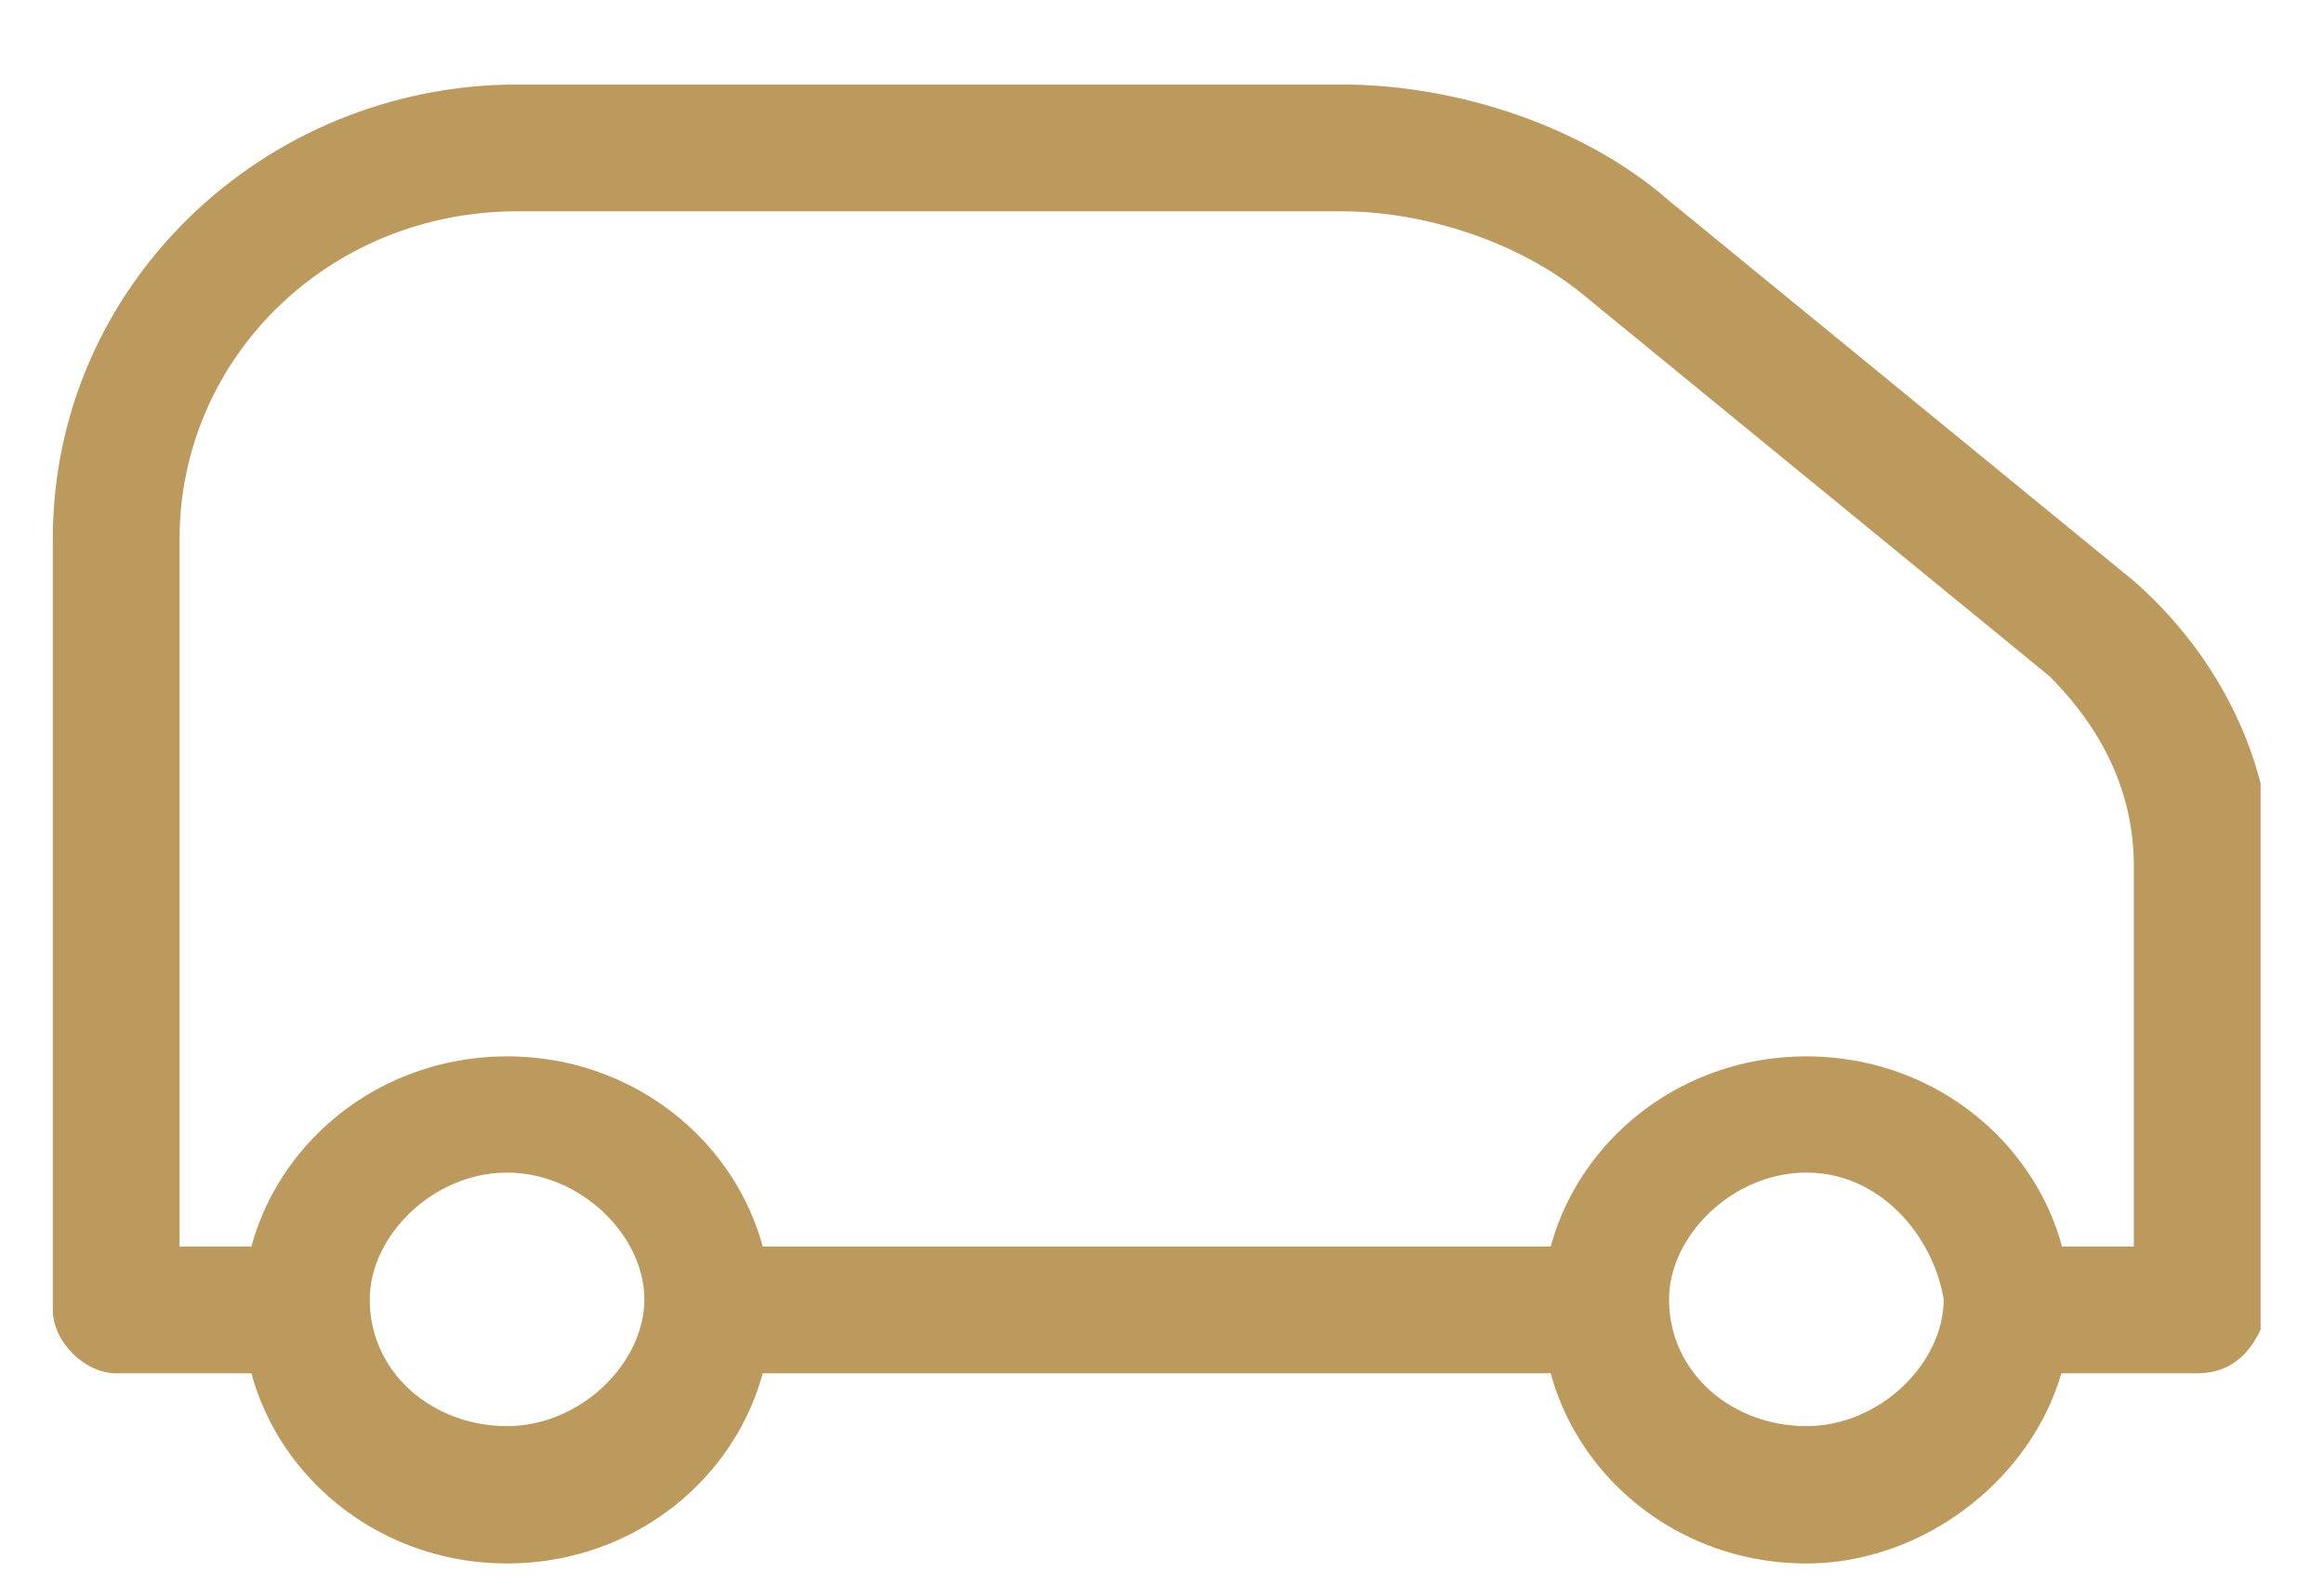
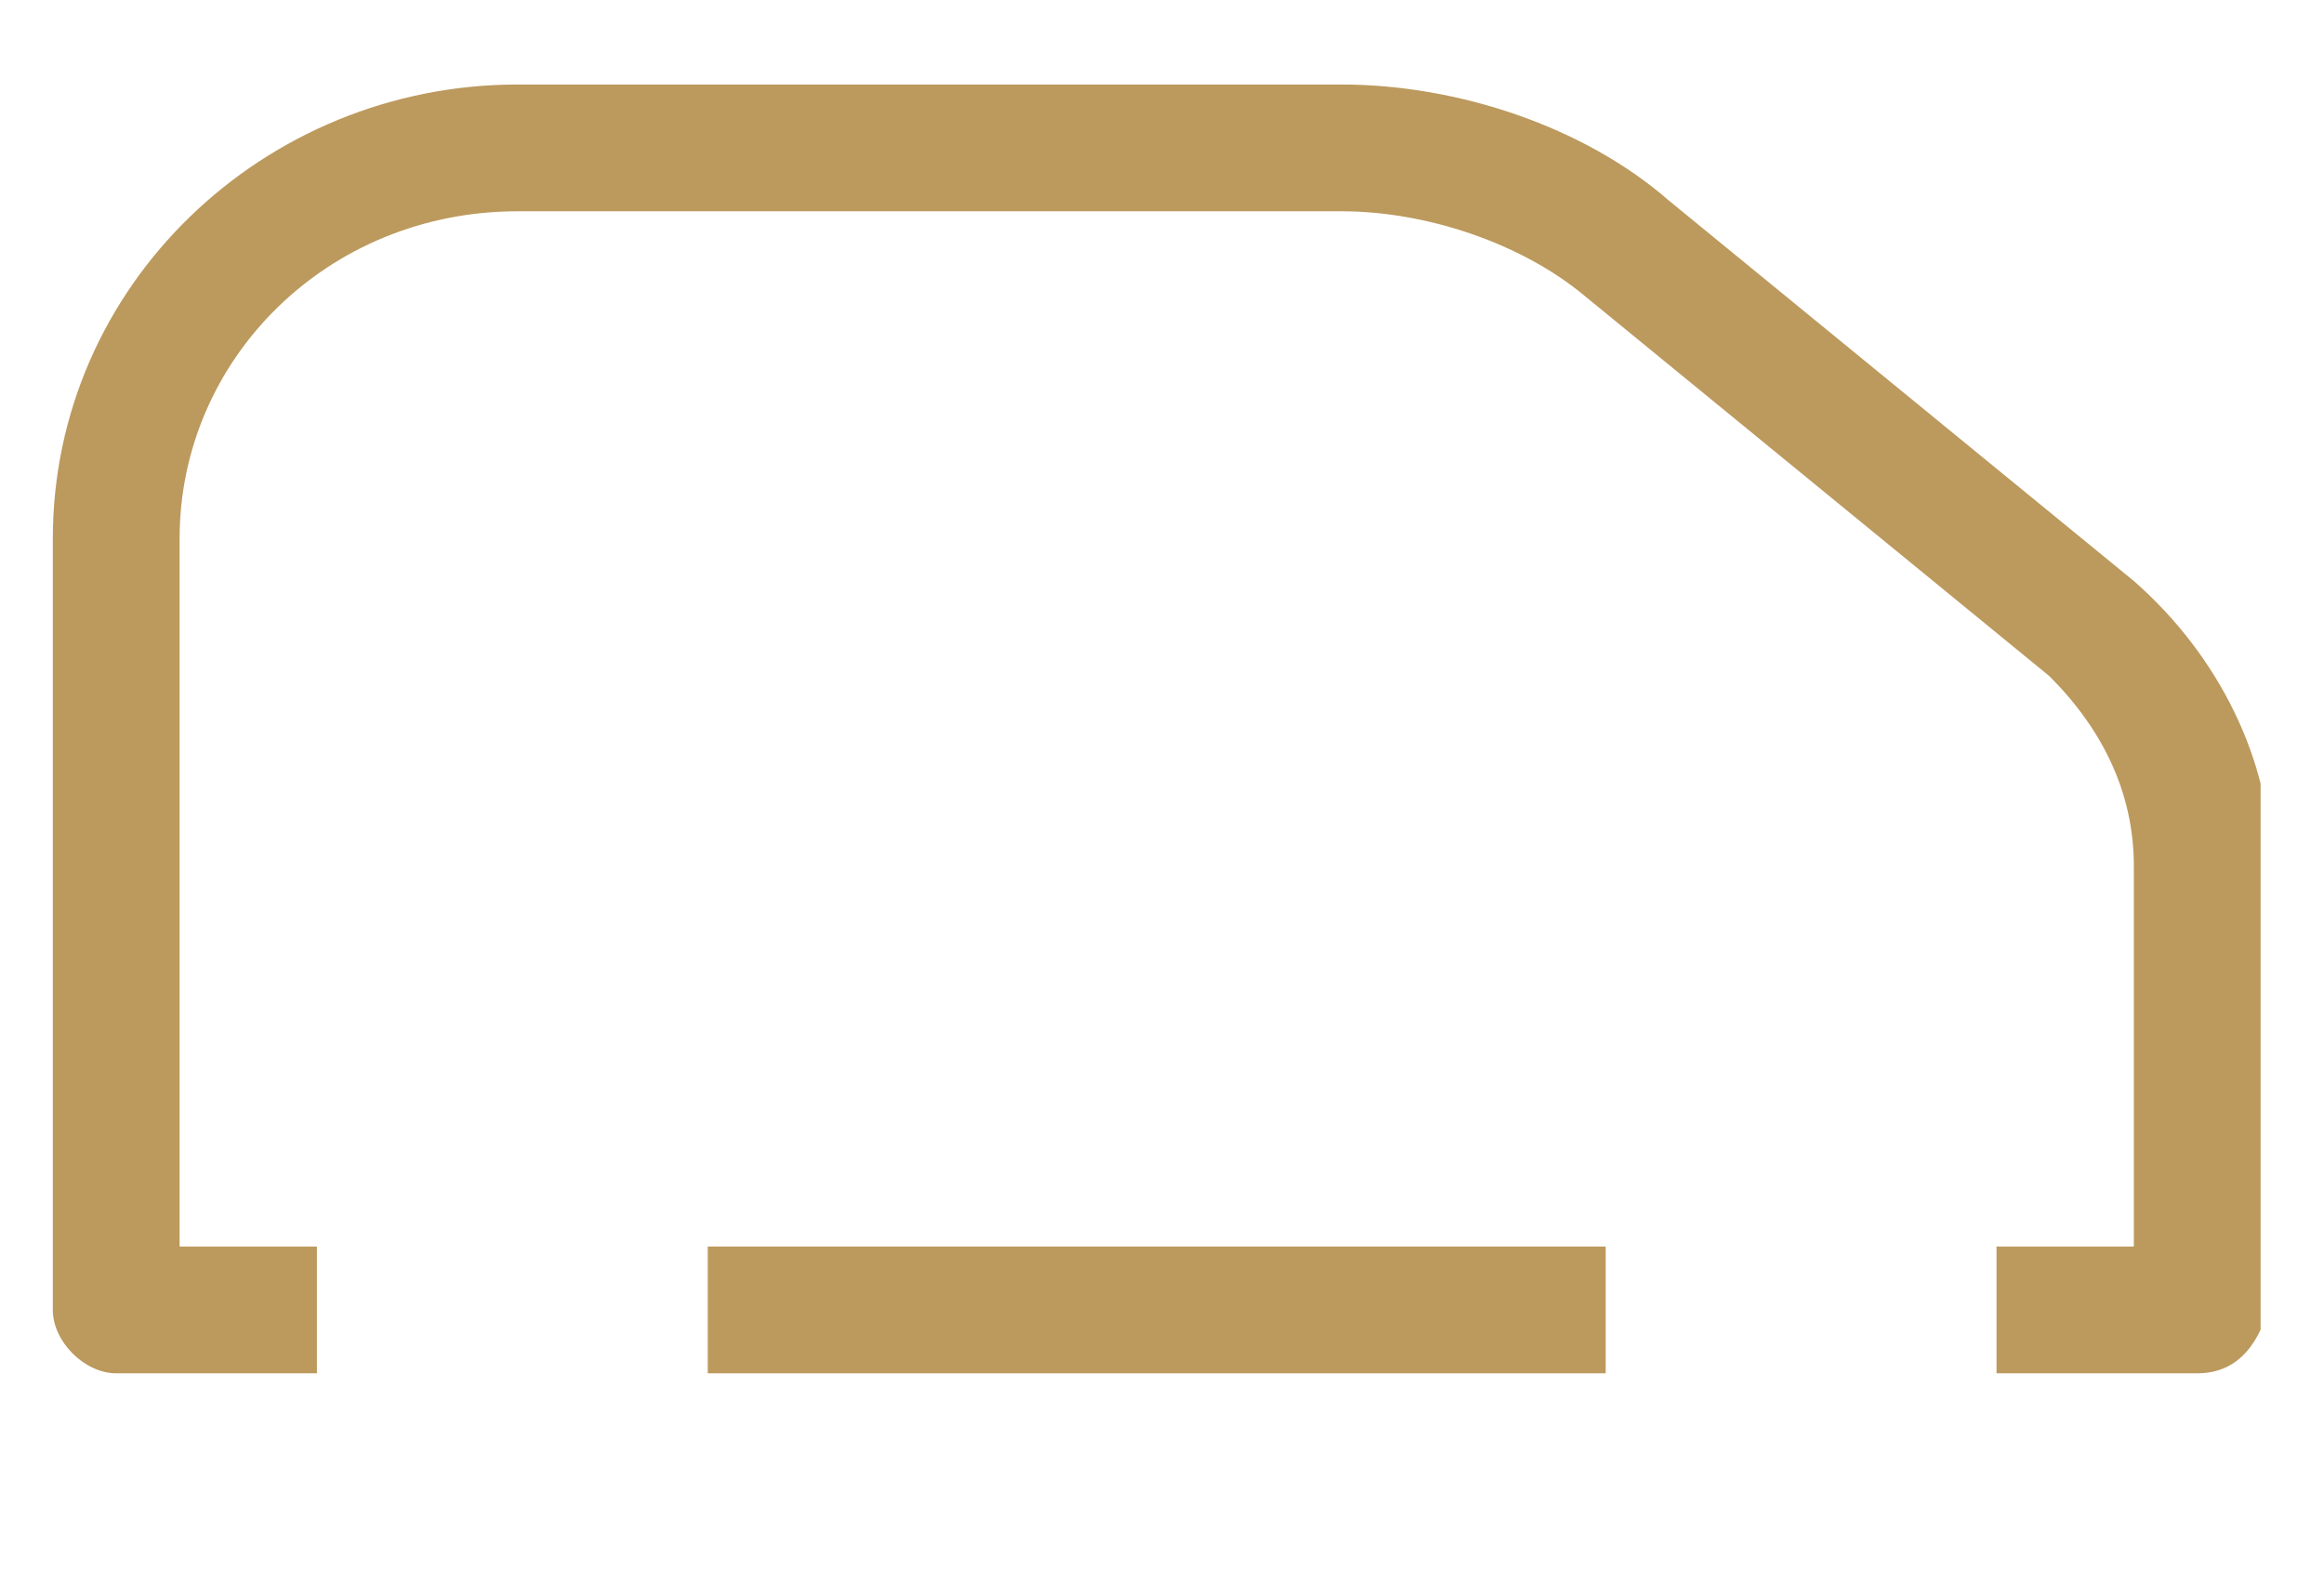
<svg xmlns="http://www.w3.org/2000/svg" xmlns:xlink="http://www.w3.org/1999/xlink" version="1.1" id="Capa_1" x="0px" y="0px" viewBox="0 0 22 15" style="enable-background:new 0 0 22 15;" xml:space="preserve">
  <style type="text/css"> .st0{clip-path:url(#SVGID_00000013183277682354937720000007310436271142057621_);} .st1{fill:#BC995D;} </style>
  <g>
    <defs>
      <rect id="SVGID_1_" x="0.4" y="0.8" width="21" height="14" />
    </defs>
    <clipPath id="SVGID_00000132766500934940225060000017452167361140406154_">
      <use xlink:href="#SVGID_1_" style="overflow:visible;" />
    </clipPath>
    <g style="clip-path:url(#SVGID_00000132766500934940225060000017452167361140406154_);">
      <path class="st1" d="M15.2,11.8H6.7V13h8.5V11.8z" />
      <path class="st1" d="M20.8,13h-1.9v-1.2h1.3V8.2c0-0.7-0.3-1.3-0.8-1.8L15,2.8C14.4,2.3,13.5,2,12.7,2H4.9C3.1,2,1.7,3.4,1.7,5.1 v6.7h1.3V13H1.1c-0.3,0-0.6-0.3-0.6-0.6V5.1c0-2.4,2-4.3,4.4-4.3h7.8c1.1,0,2.3,0.4,3.1,1.1l4.4,3.6c0.8,0.7,1.3,1.7,1.3,2.7v4.1 C21.4,12.7,21.2,13,20.8,13z" />
-       <path class="st1" d="M17.1,14.8c-1.4,0-2.5-1.1-2.5-2.4c0-1.3,1.1-2.4,2.5-2.4c1.4,0,2.5,1.1,2.5,2.4 C19.6,13.7,18.4,14.8,17.1,14.8z M17.1,11.1c-0.7,0-1.3,0.6-1.3,1.2c0,0.7,0.6,1.2,1.3,1.2c0.7,0,1.3-0.6,1.3-1.2 C18.3,11.7,17.8,11.1,17.1,11.1z" />
-       <path class="st1" d="M4.8,14.8c-1.4,0-2.5-1.1-2.5-2.4c0-1.3,1.1-2.4,2.5-2.4s2.5,1.1,2.5,2.4C7.3,13.7,6.2,14.8,4.8,14.8z M4.8,11.1c-0.7,0-1.3,0.6-1.3,1.2c0,0.7,0.6,1.2,1.3,1.2s1.3-0.6,1.3-1.2C6.1,11.7,5.5,11.1,4.8,11.1z" />
    </g>
  </g>
</svg>